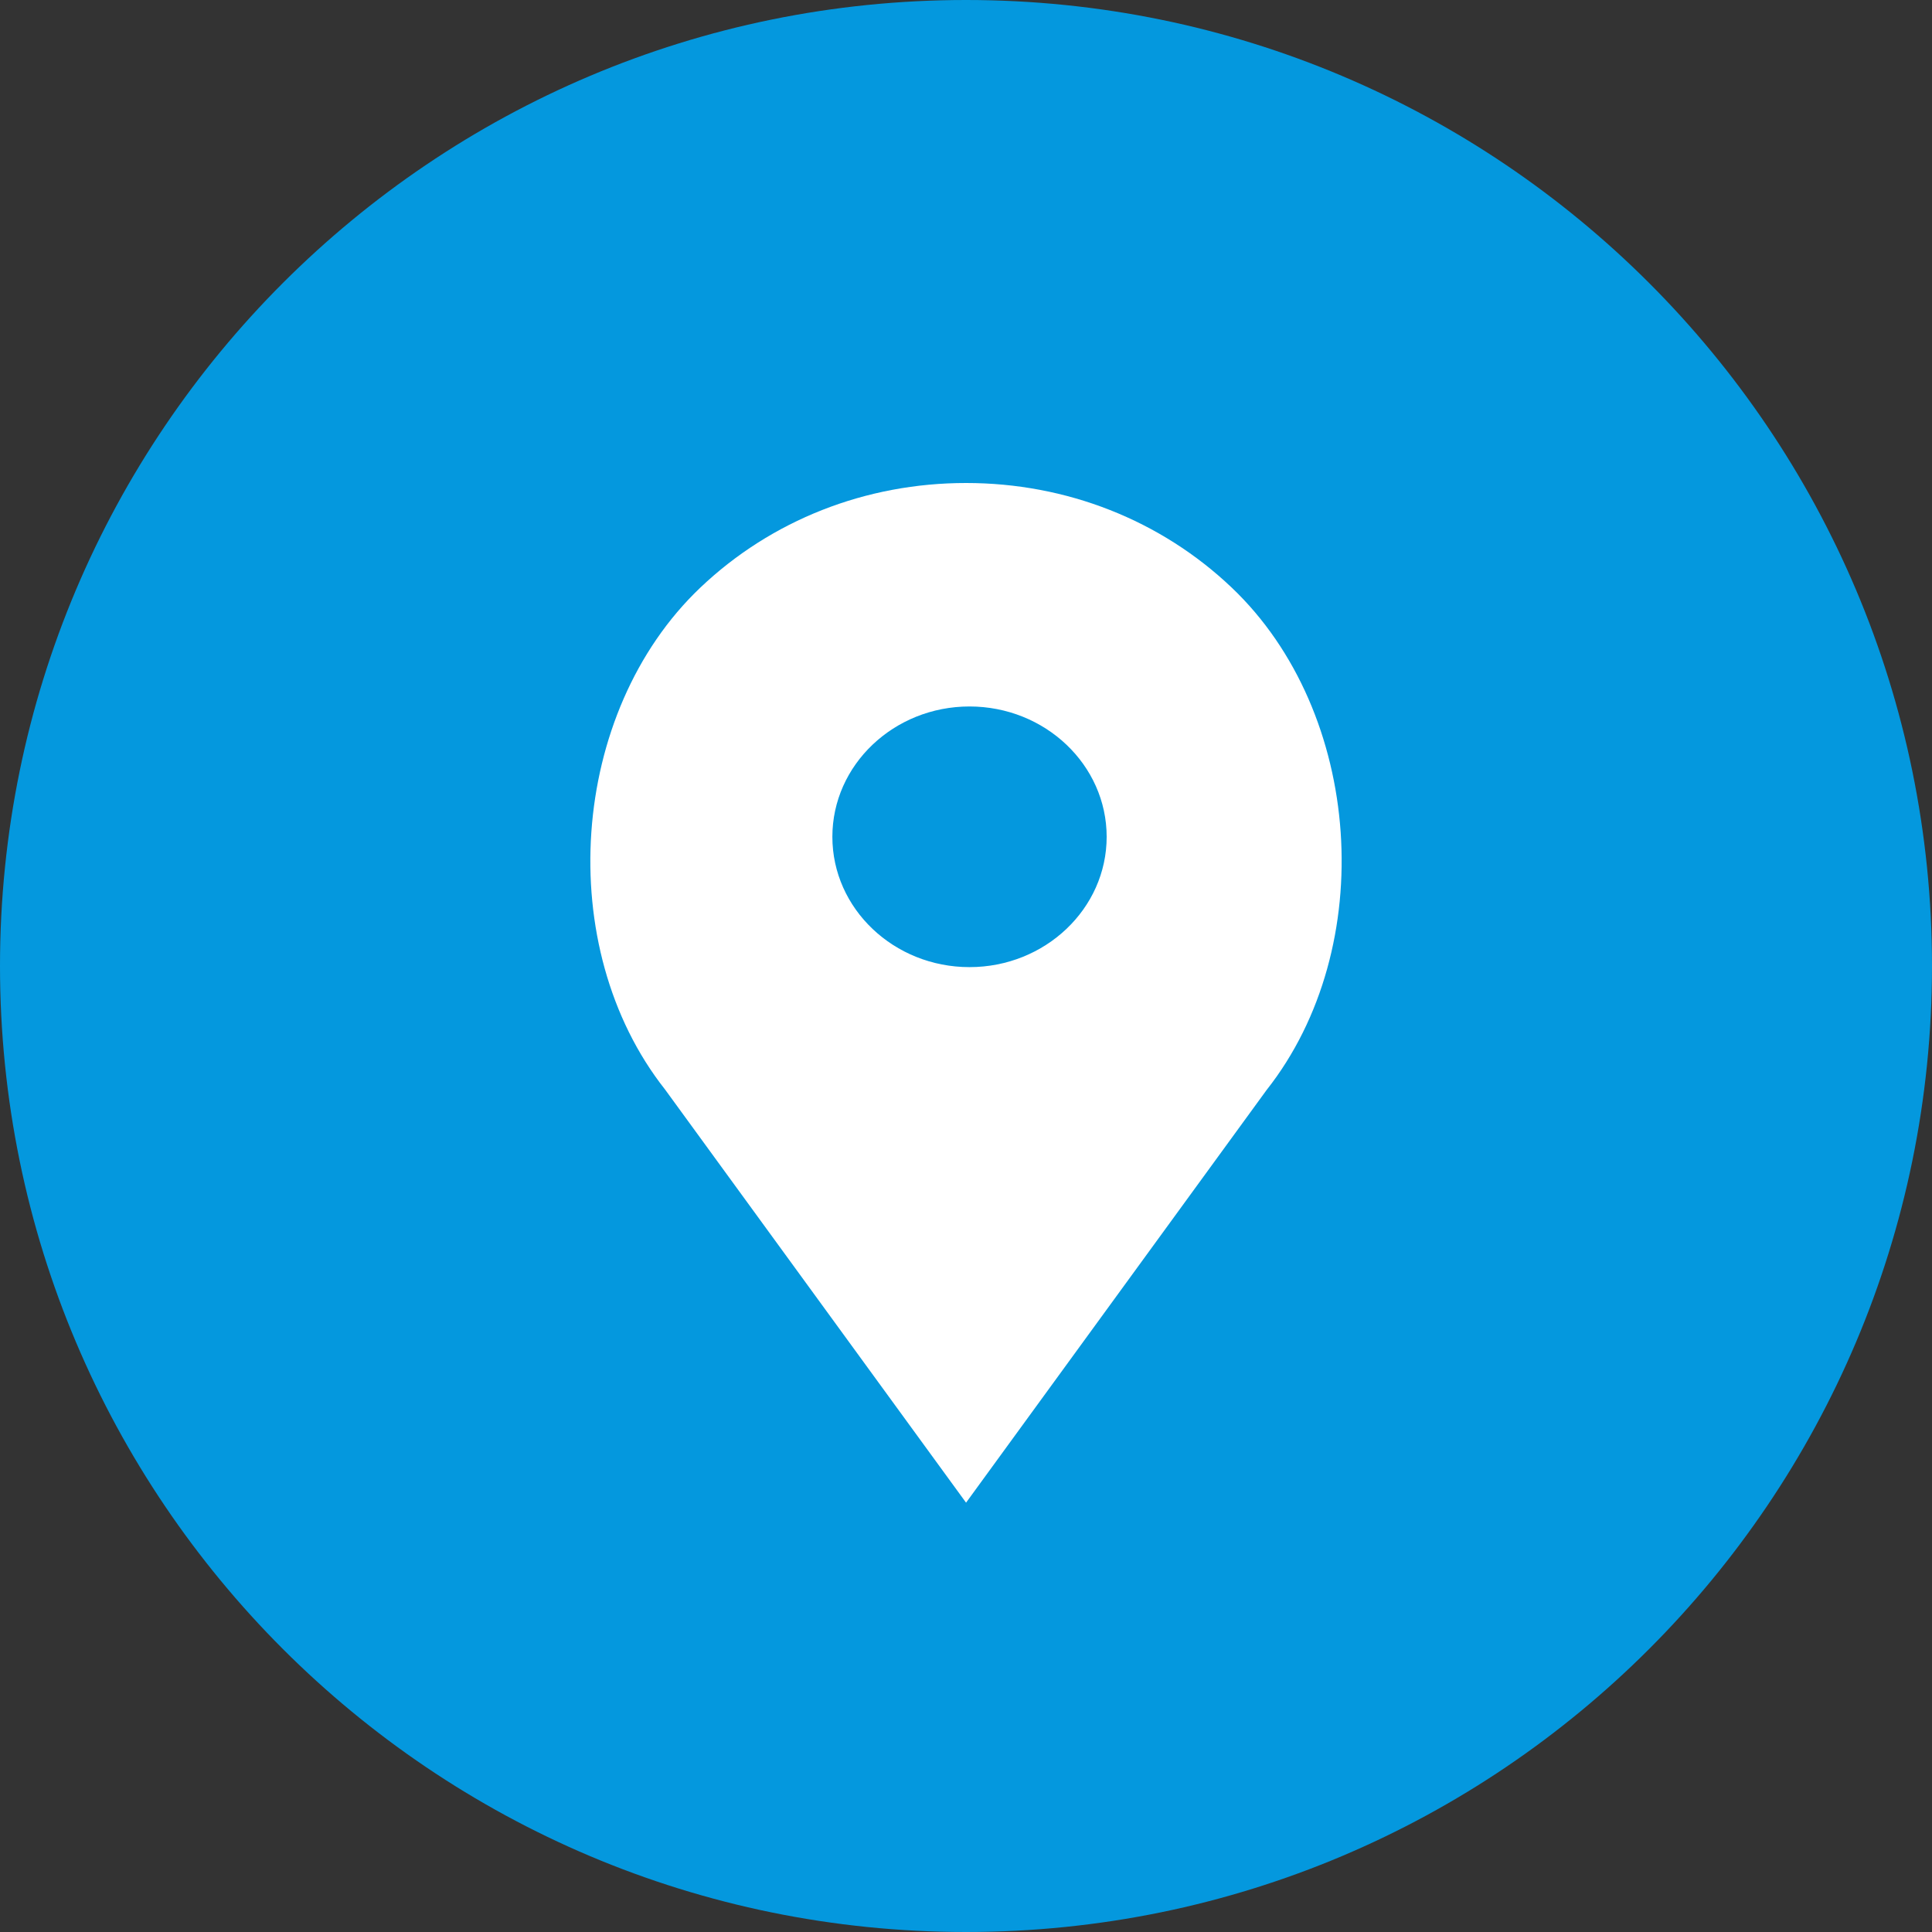
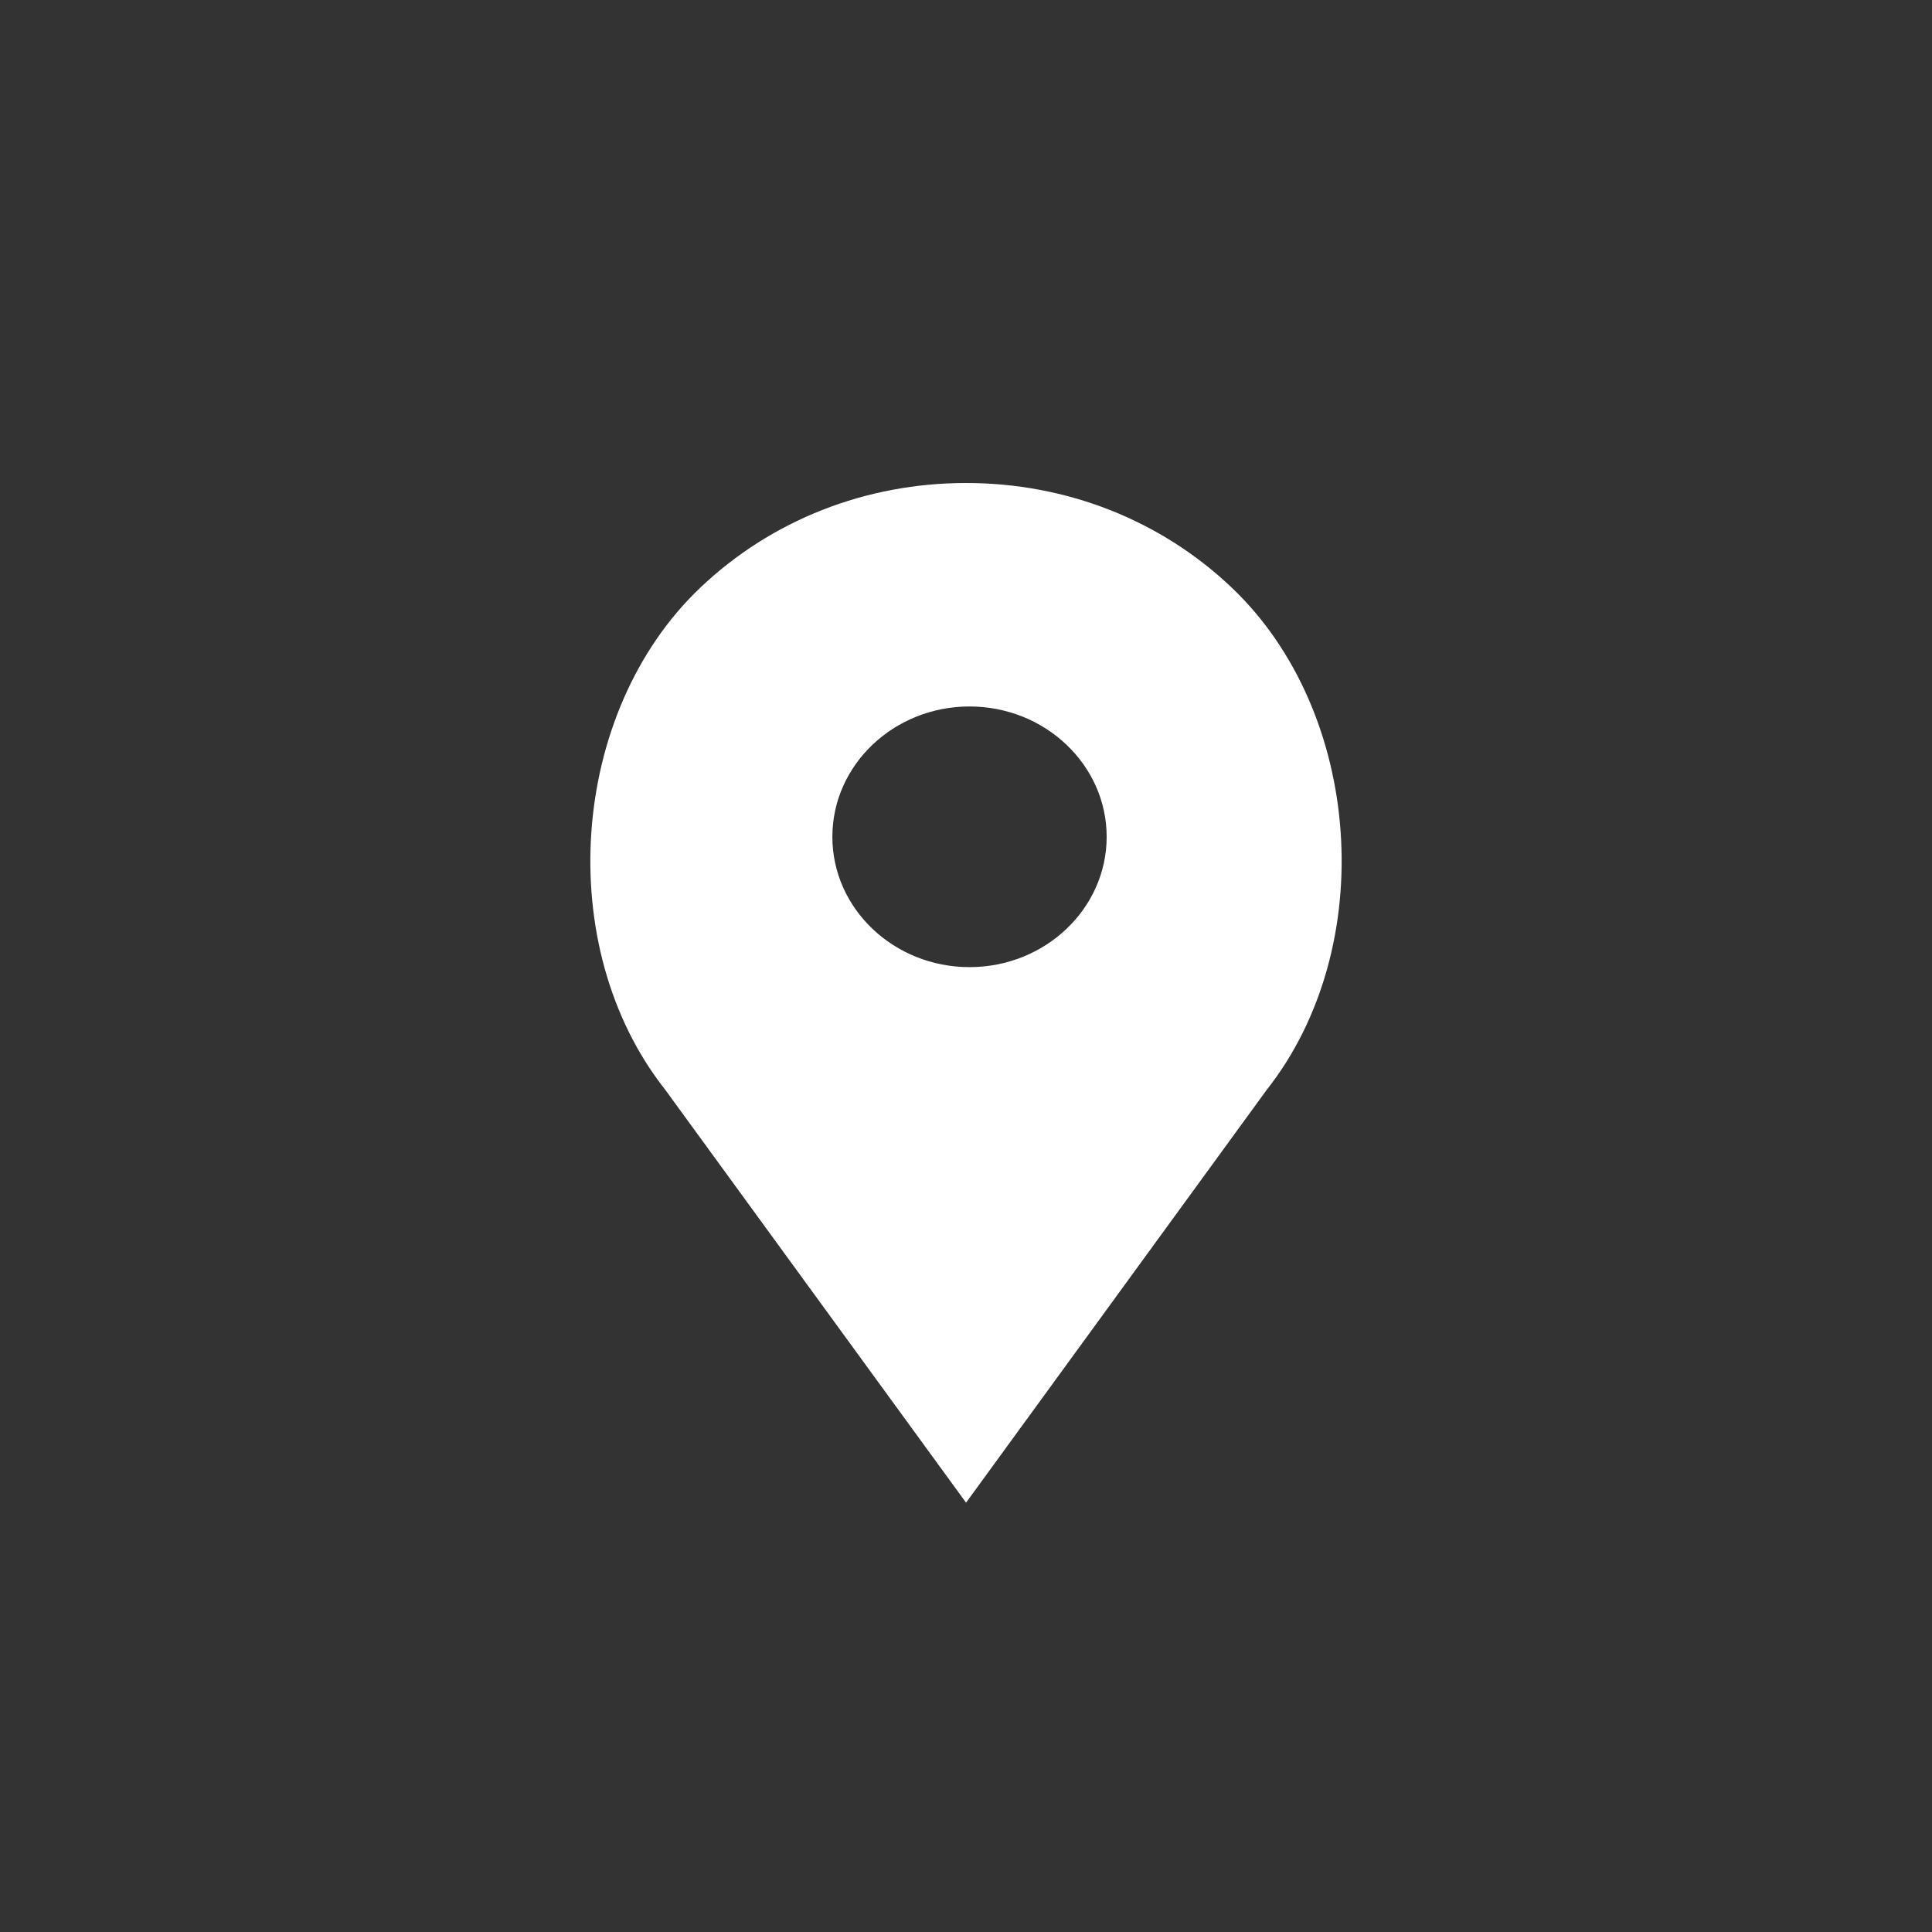
<svg xmlns="http://www.w3.org/2000/svg" id="Untitled-P%E1gina%201" viewBox="0 0 36 36" style="background-color:#ffffff00" version="1.1" xml:space="preserve" x="0px" y="0px" width="36px" height="36px">
  <rect x="0" y="0" width="36" height="36" fill="#333333" stroke="none" />
  <g id="Capa%201">
-     <path id="Ellipse" d="M 0 18 C 0 8.059 8.059 0 18 0 C 27.941 0 36 8.059 36 18 C 36 27.941 27.941 36 18 36 C 8.059 36 0 27.941 0 18 Z" fill="#0498de" />
    <g>
      <path d="M 18.001 28 L 23.601 20.311 C 25.701 17.65 25.398 13.275 22.951 10.949 C 21.629 9.692 19.871 9 18.001 9 C 16.131 9 14.373 9.692 13.05 10.949 C 10.604 13.274 10.3 17.65 12.392 20.301 L 18.001 28 ZM 18.065 13.164 C 19.474 13.164 20.621 14.253 20.621 15.593 C 20.621 16.932 19.474 18.021 18.065 18.021 C 16.656 18.021 15.51 16.932 15.51 15.593 C 15.51 14.253 16.656 13.164 18.065 13.164 Z" fill="#ffffff" />
    </g>
  </g>
</svg>